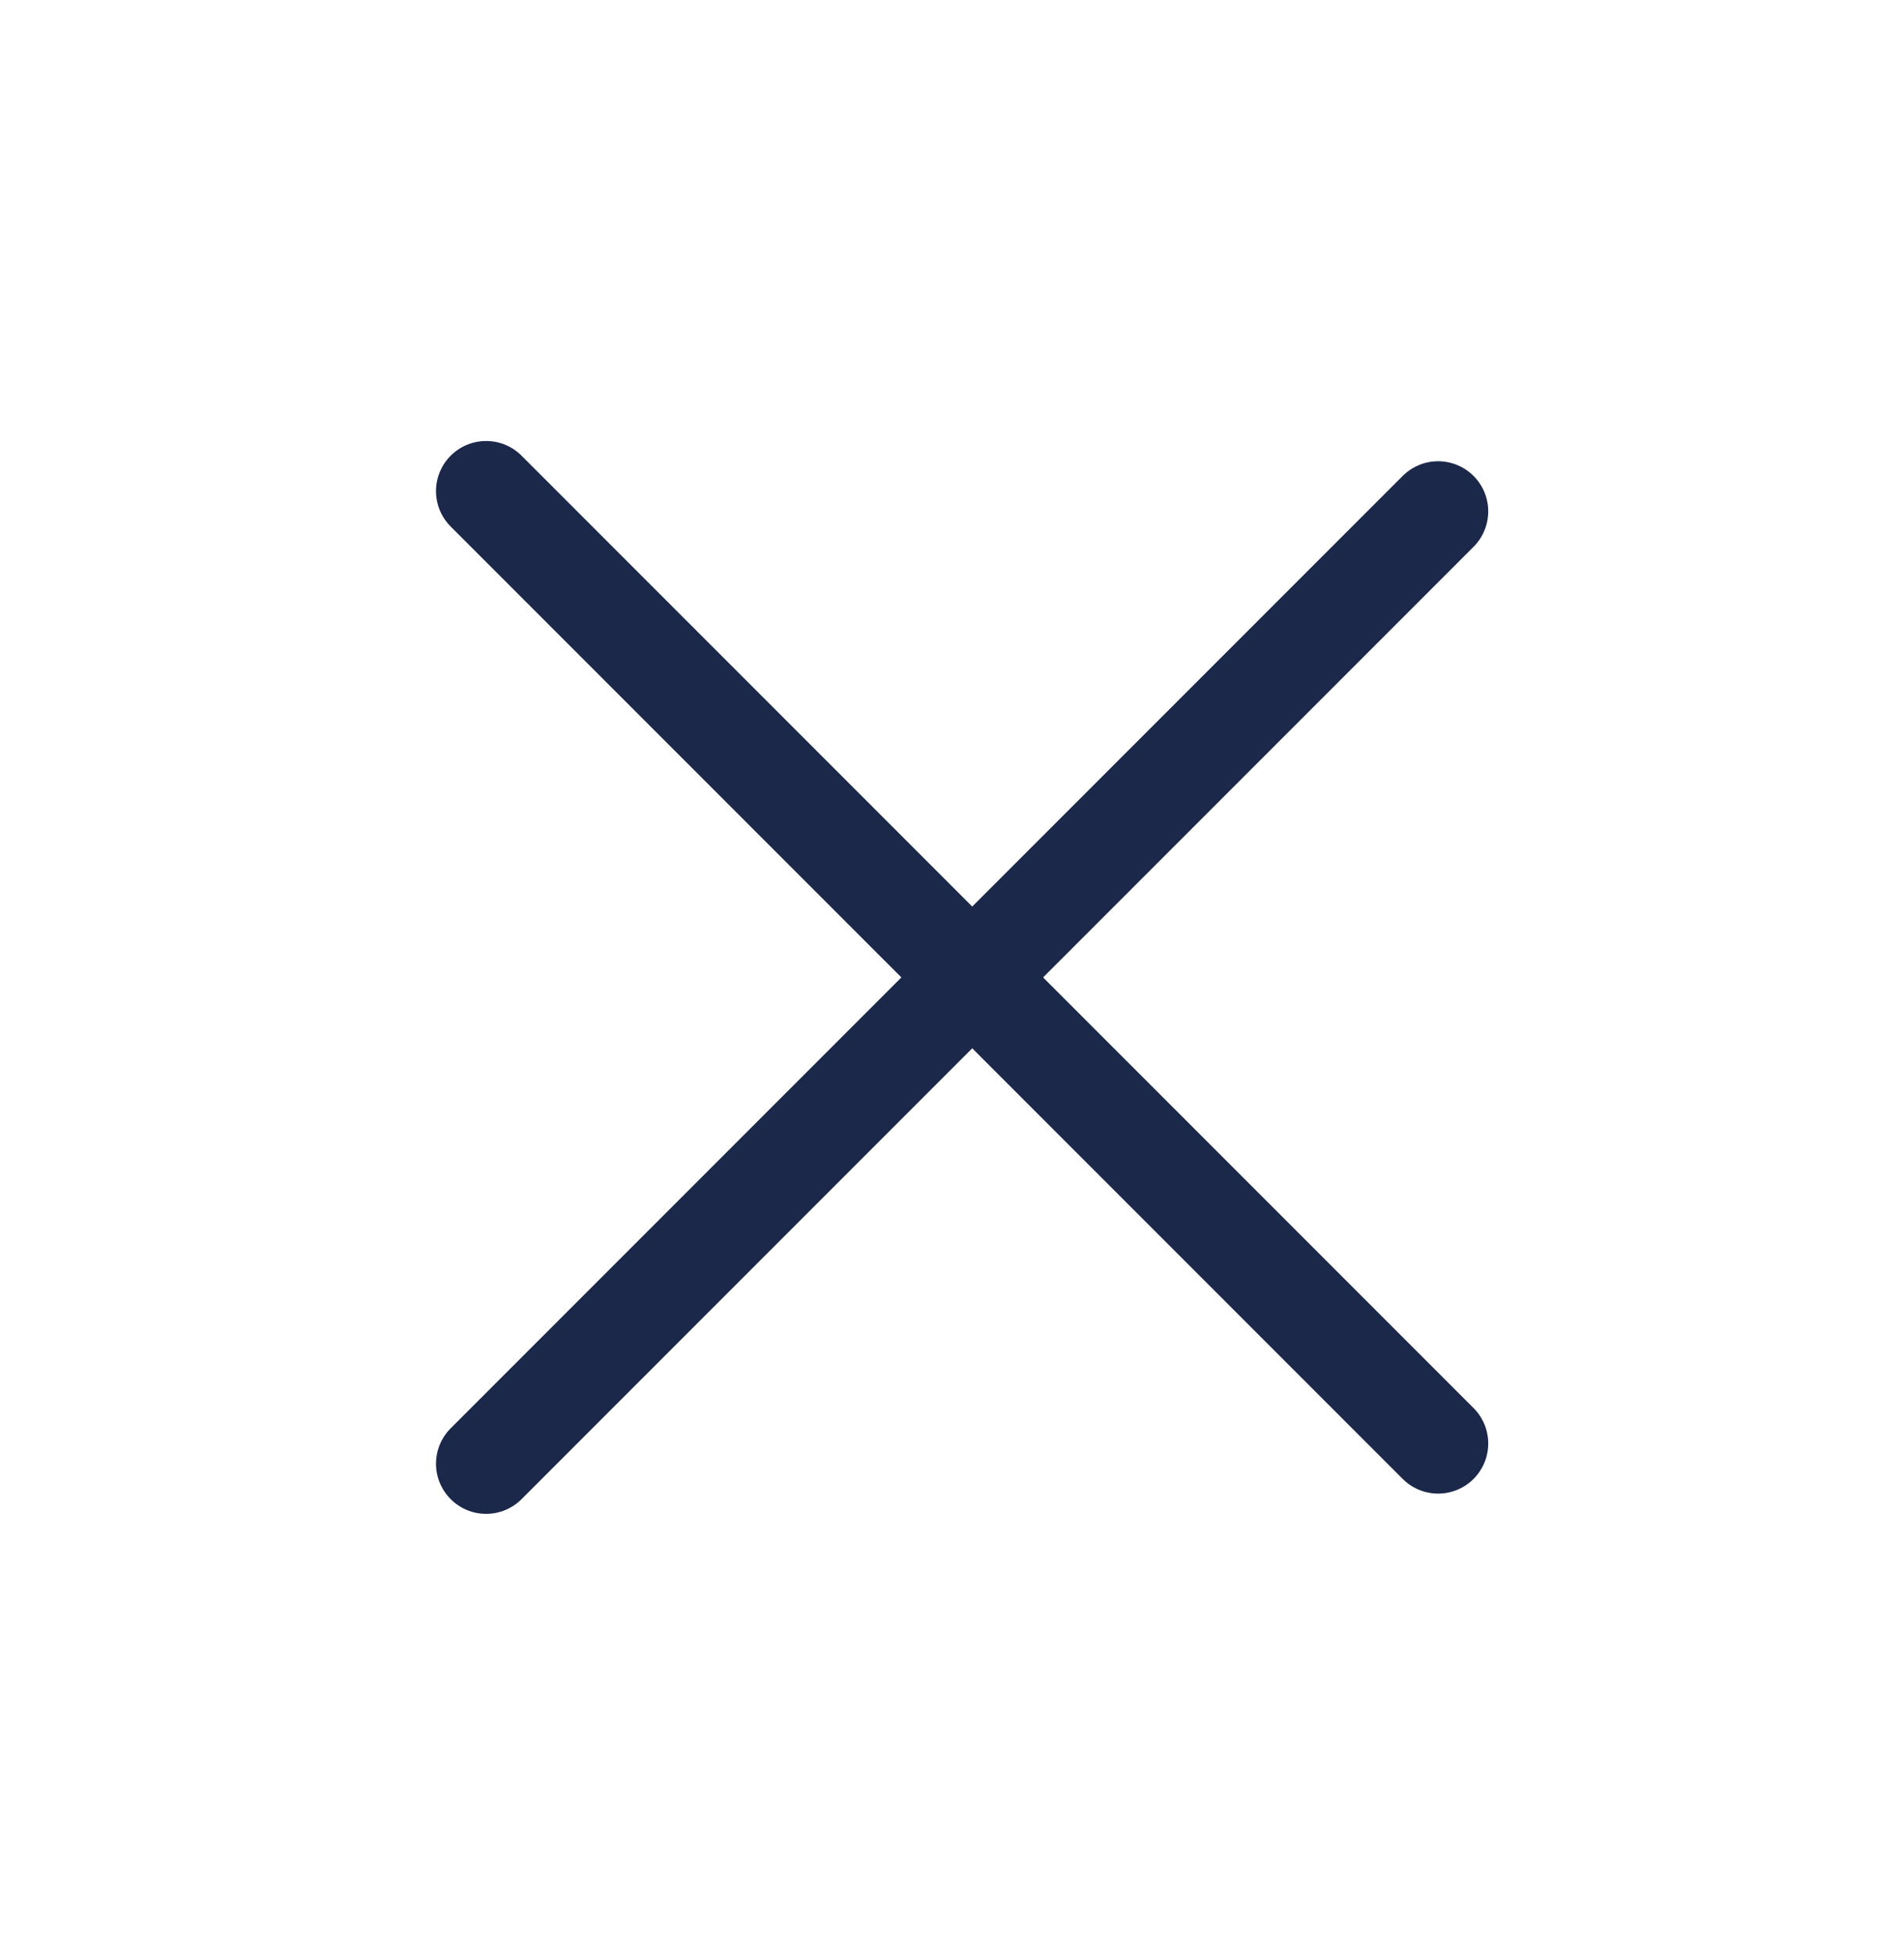
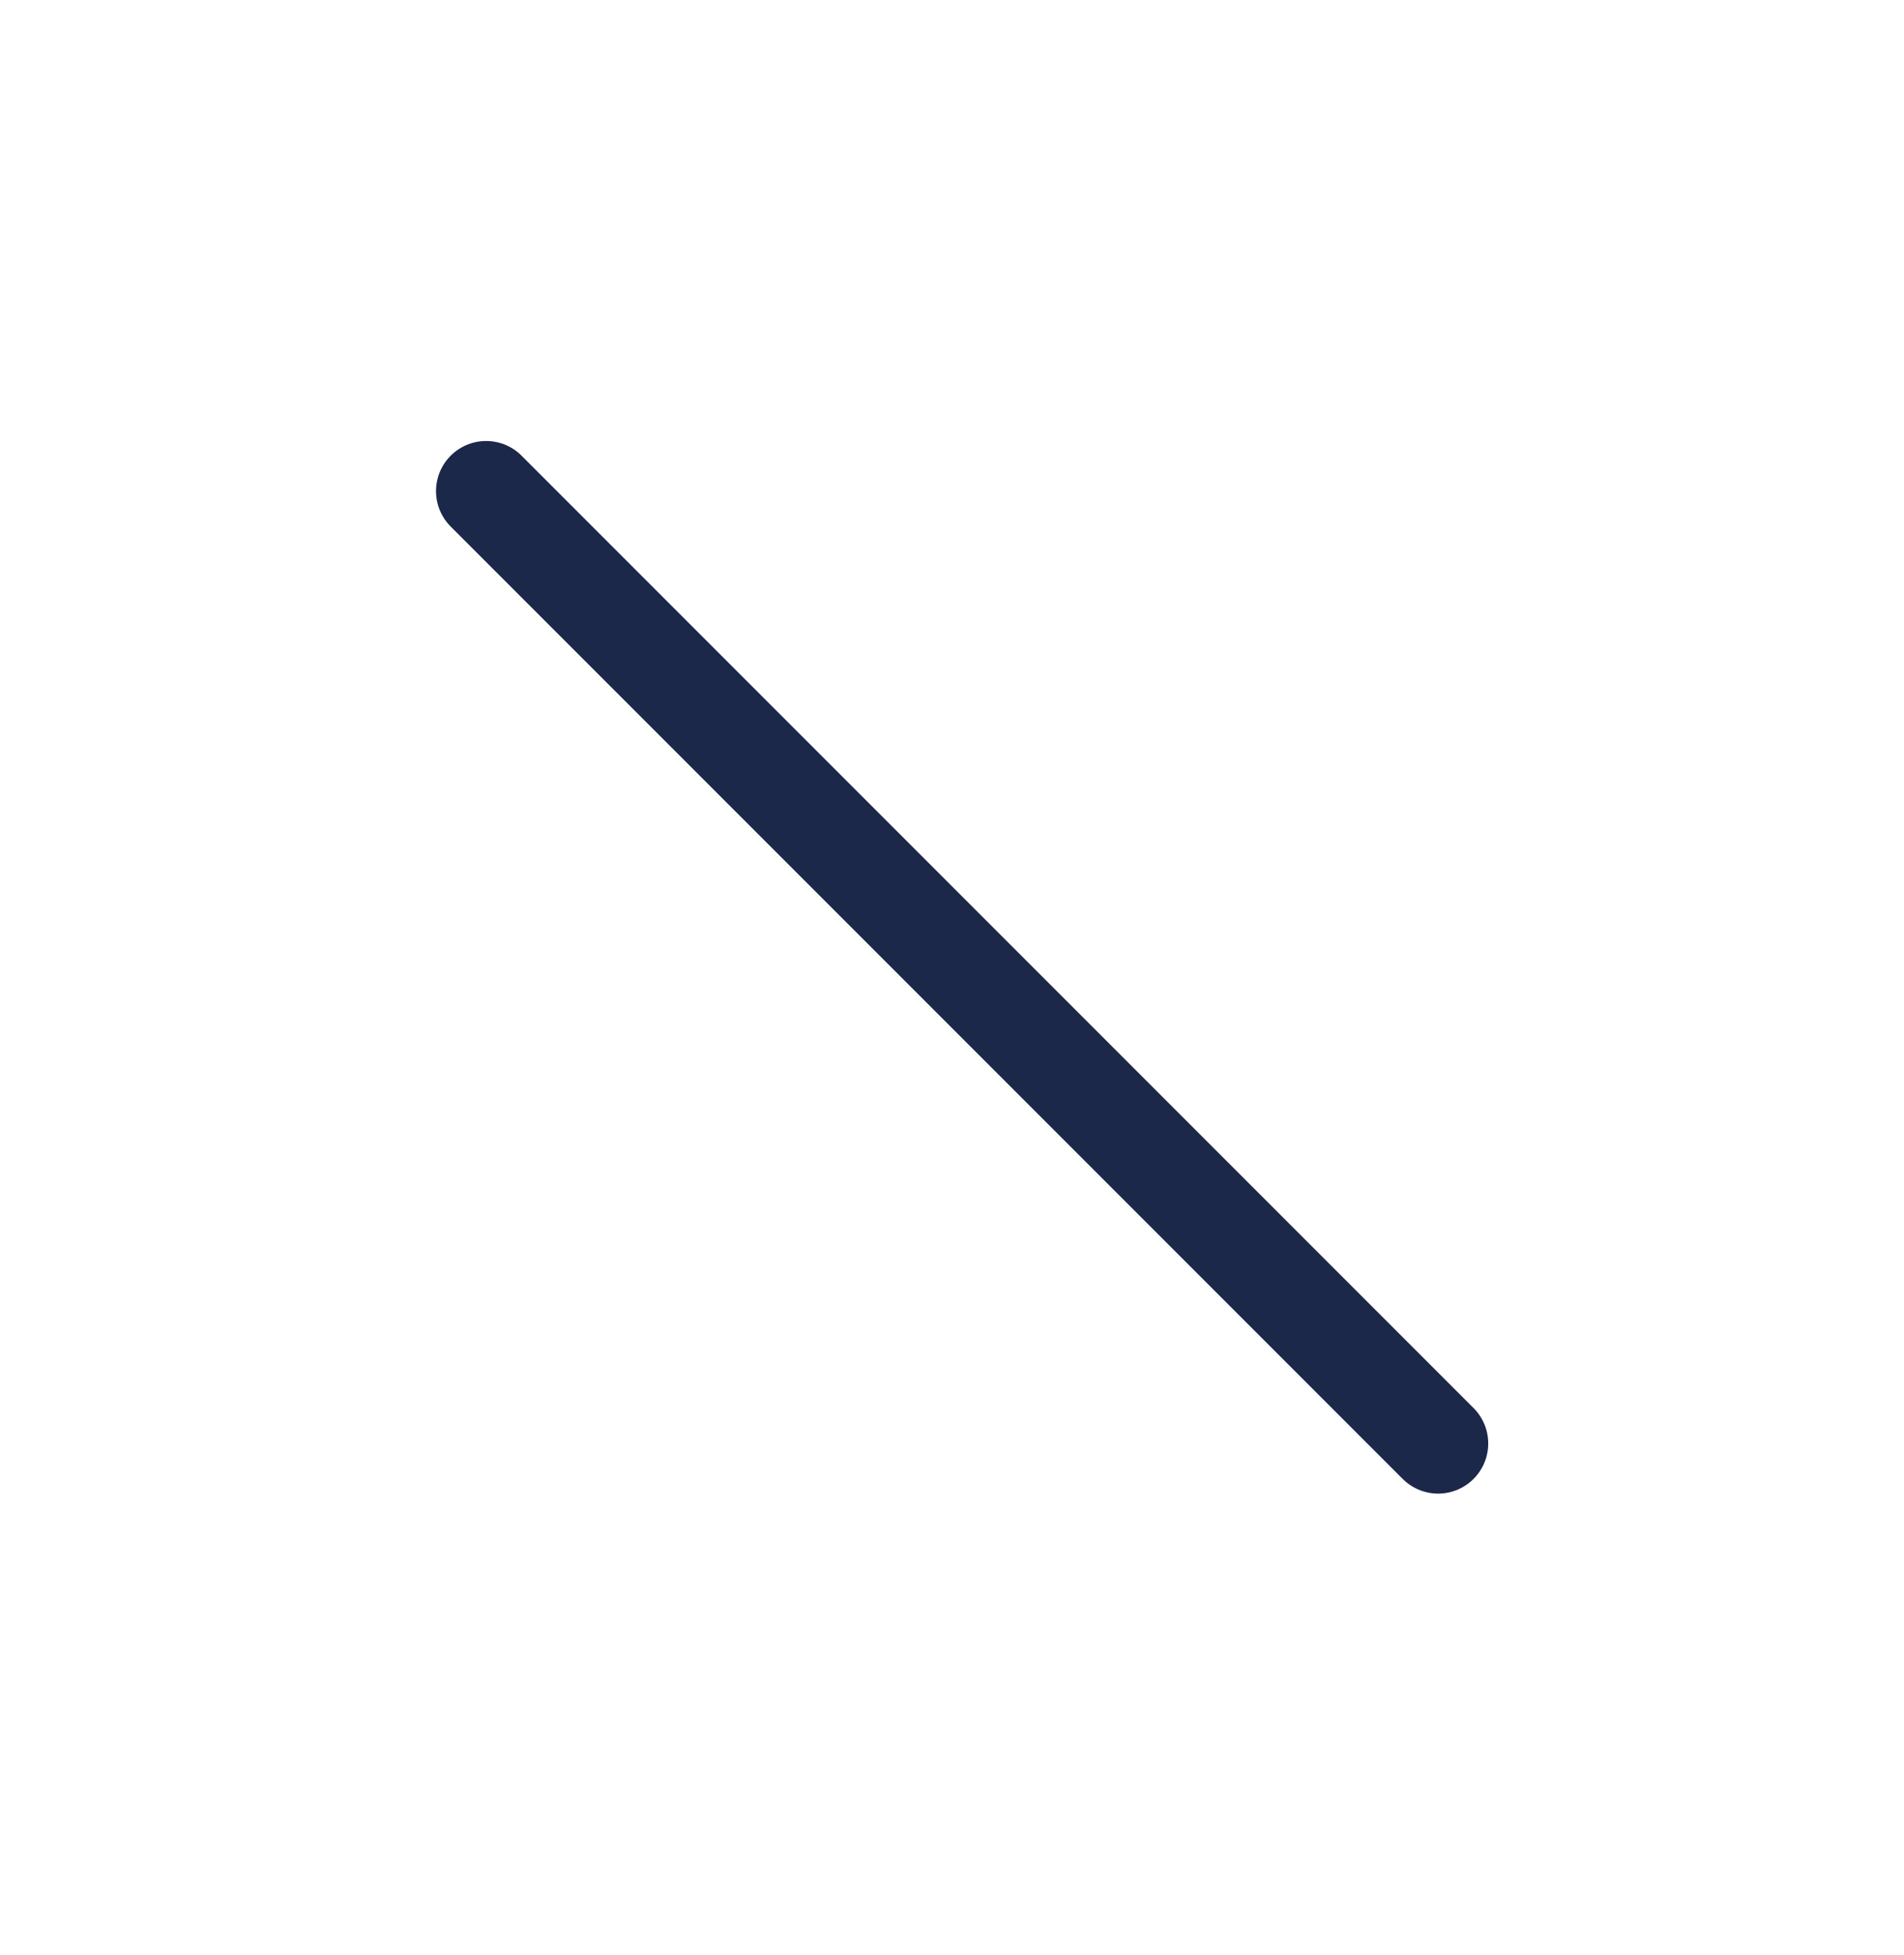
<svg xmlns="http://www.w3.org/2000/svg" width="38" height="39" viewBox="0 0 38 39" fill="none">
-   <path d="M28.702 10.202L9.702 29.202" stroke="#1B284A" stroke-width="2" stroke-linecap="round" />
  <path d="M9.702 9.798L28.702 28.798" stroke="#1B284A" stroke-width="2" stroke-linecap="round" />
</svg>